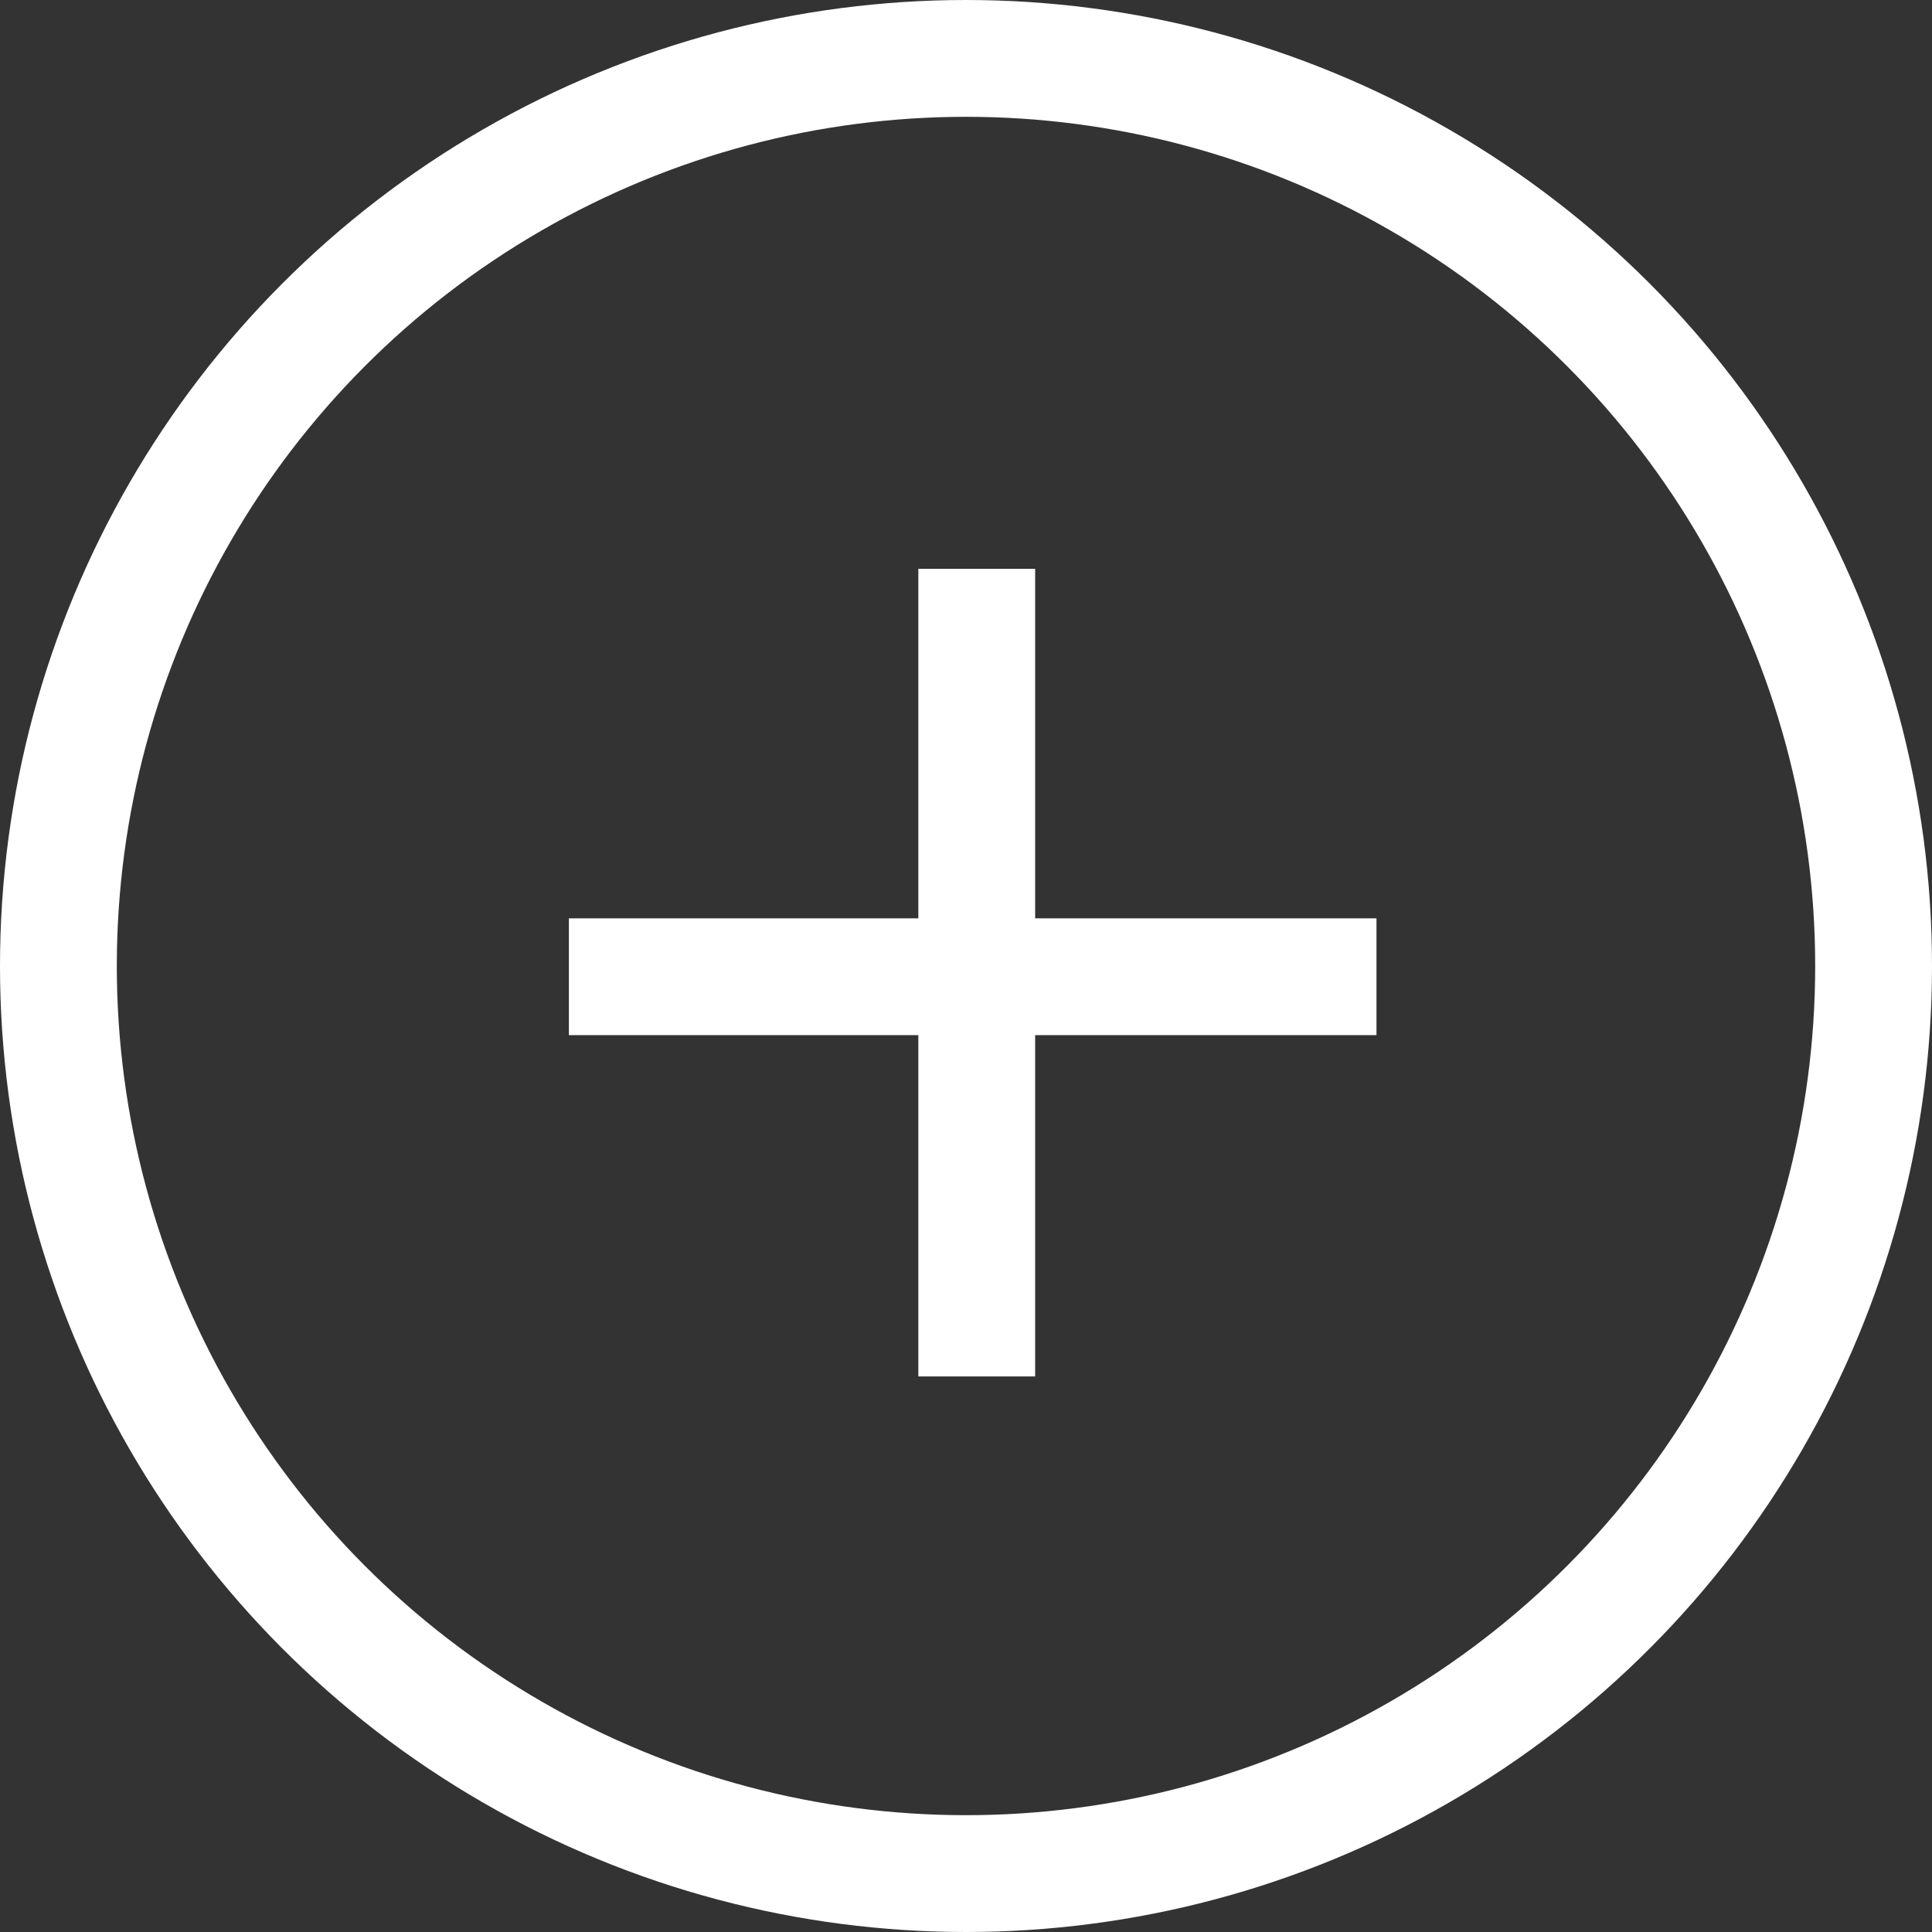
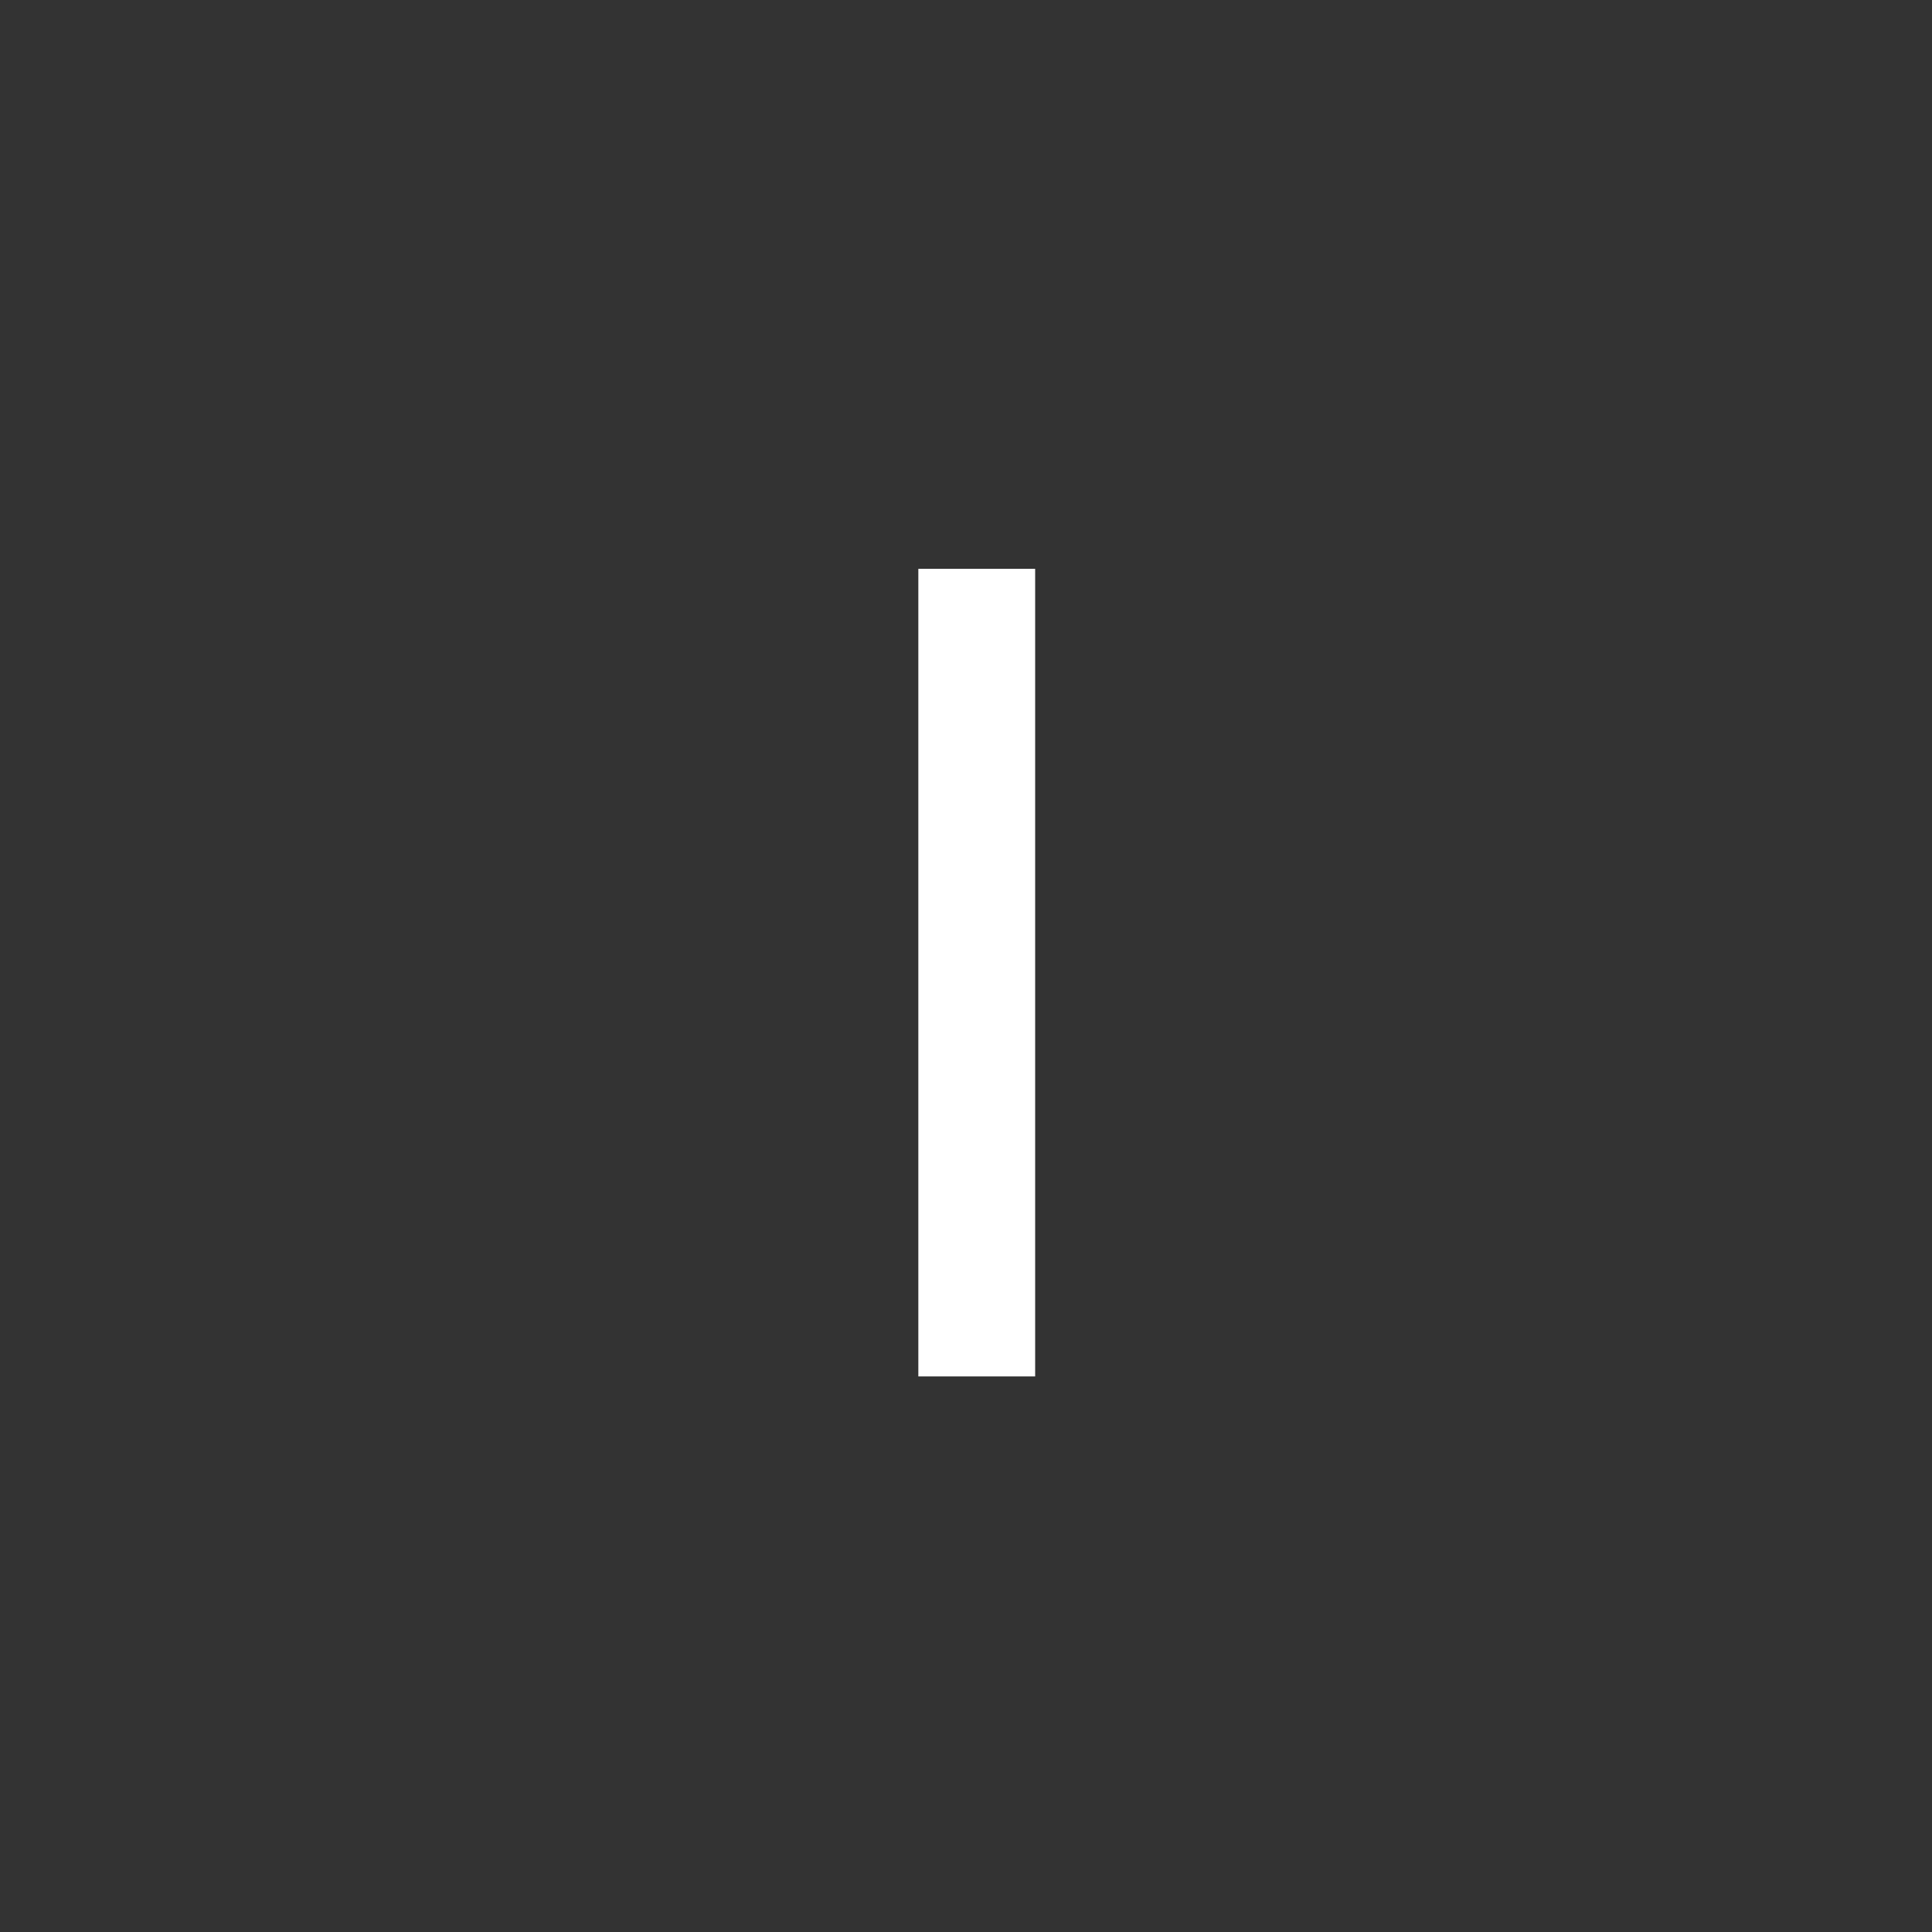
<svg xmlns="http://www.w3.org/2000/svg" width="33.078" height="33.078" viewBox="0 0 33.078 33.078">
  <rect x="0" y="0" width="33.078" height="33.078" fill="#333333" stroke="none" />
  <g id="Group_58" data-name="Group 58" transform="translate(-624.922 -2010.922)">
    <line id="Line_39" data-name="Line 39" y2="13.827" transform="translate(641.645 2020.661)" fill="none" stroke="#fff" stroke-width="2" />
-     <path id="Path_927" data-name="Path 927" d="M0,0V13.827" transform="translate(648.489 2027.645) rotate(90)" fill="none" stroke="#fff" stroke-width="2" />
    <g id="Ellipse_20" data-name="Ellipse 20" transform="translate(624.922 2010.922)" fill="none" stroke="#fff" stroke-width="2">
      <circle cx="16.539" cy="16.539" r="16.539" stroke="none" />
-       <circle cx="16.539" cy="16.539" r="15.539" fill="none" />
    </g>
  </g>
</svg>